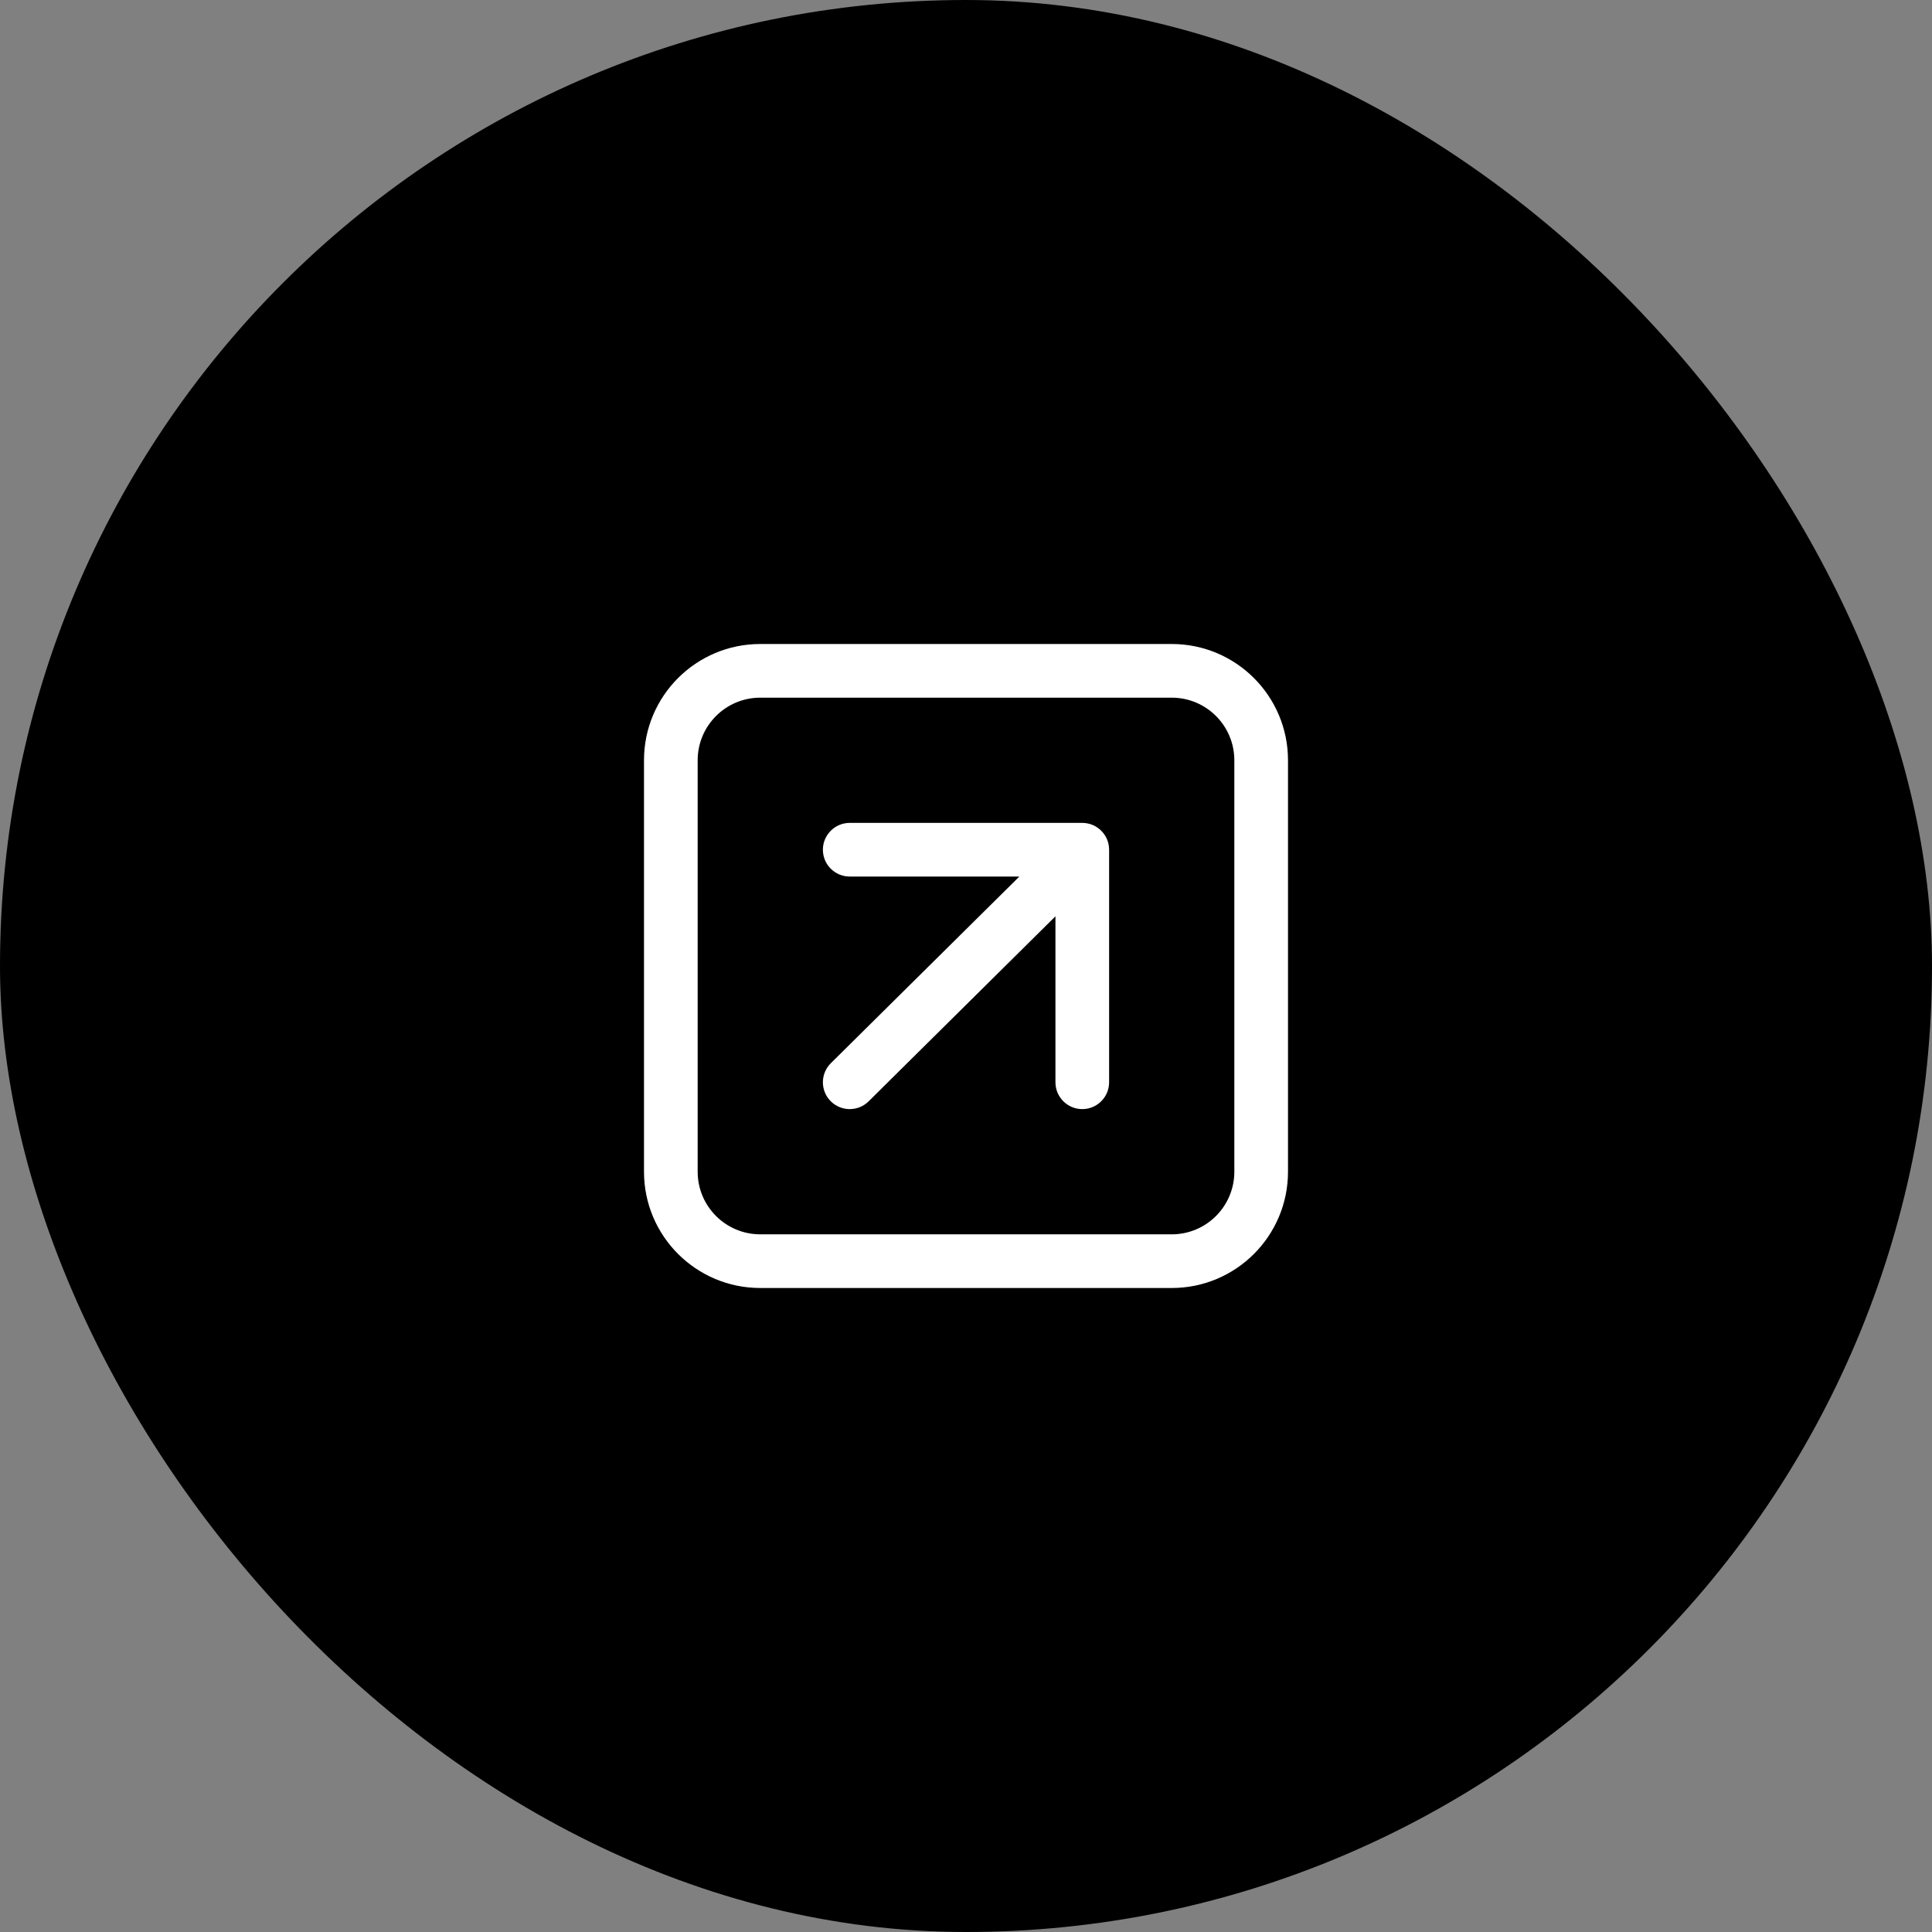
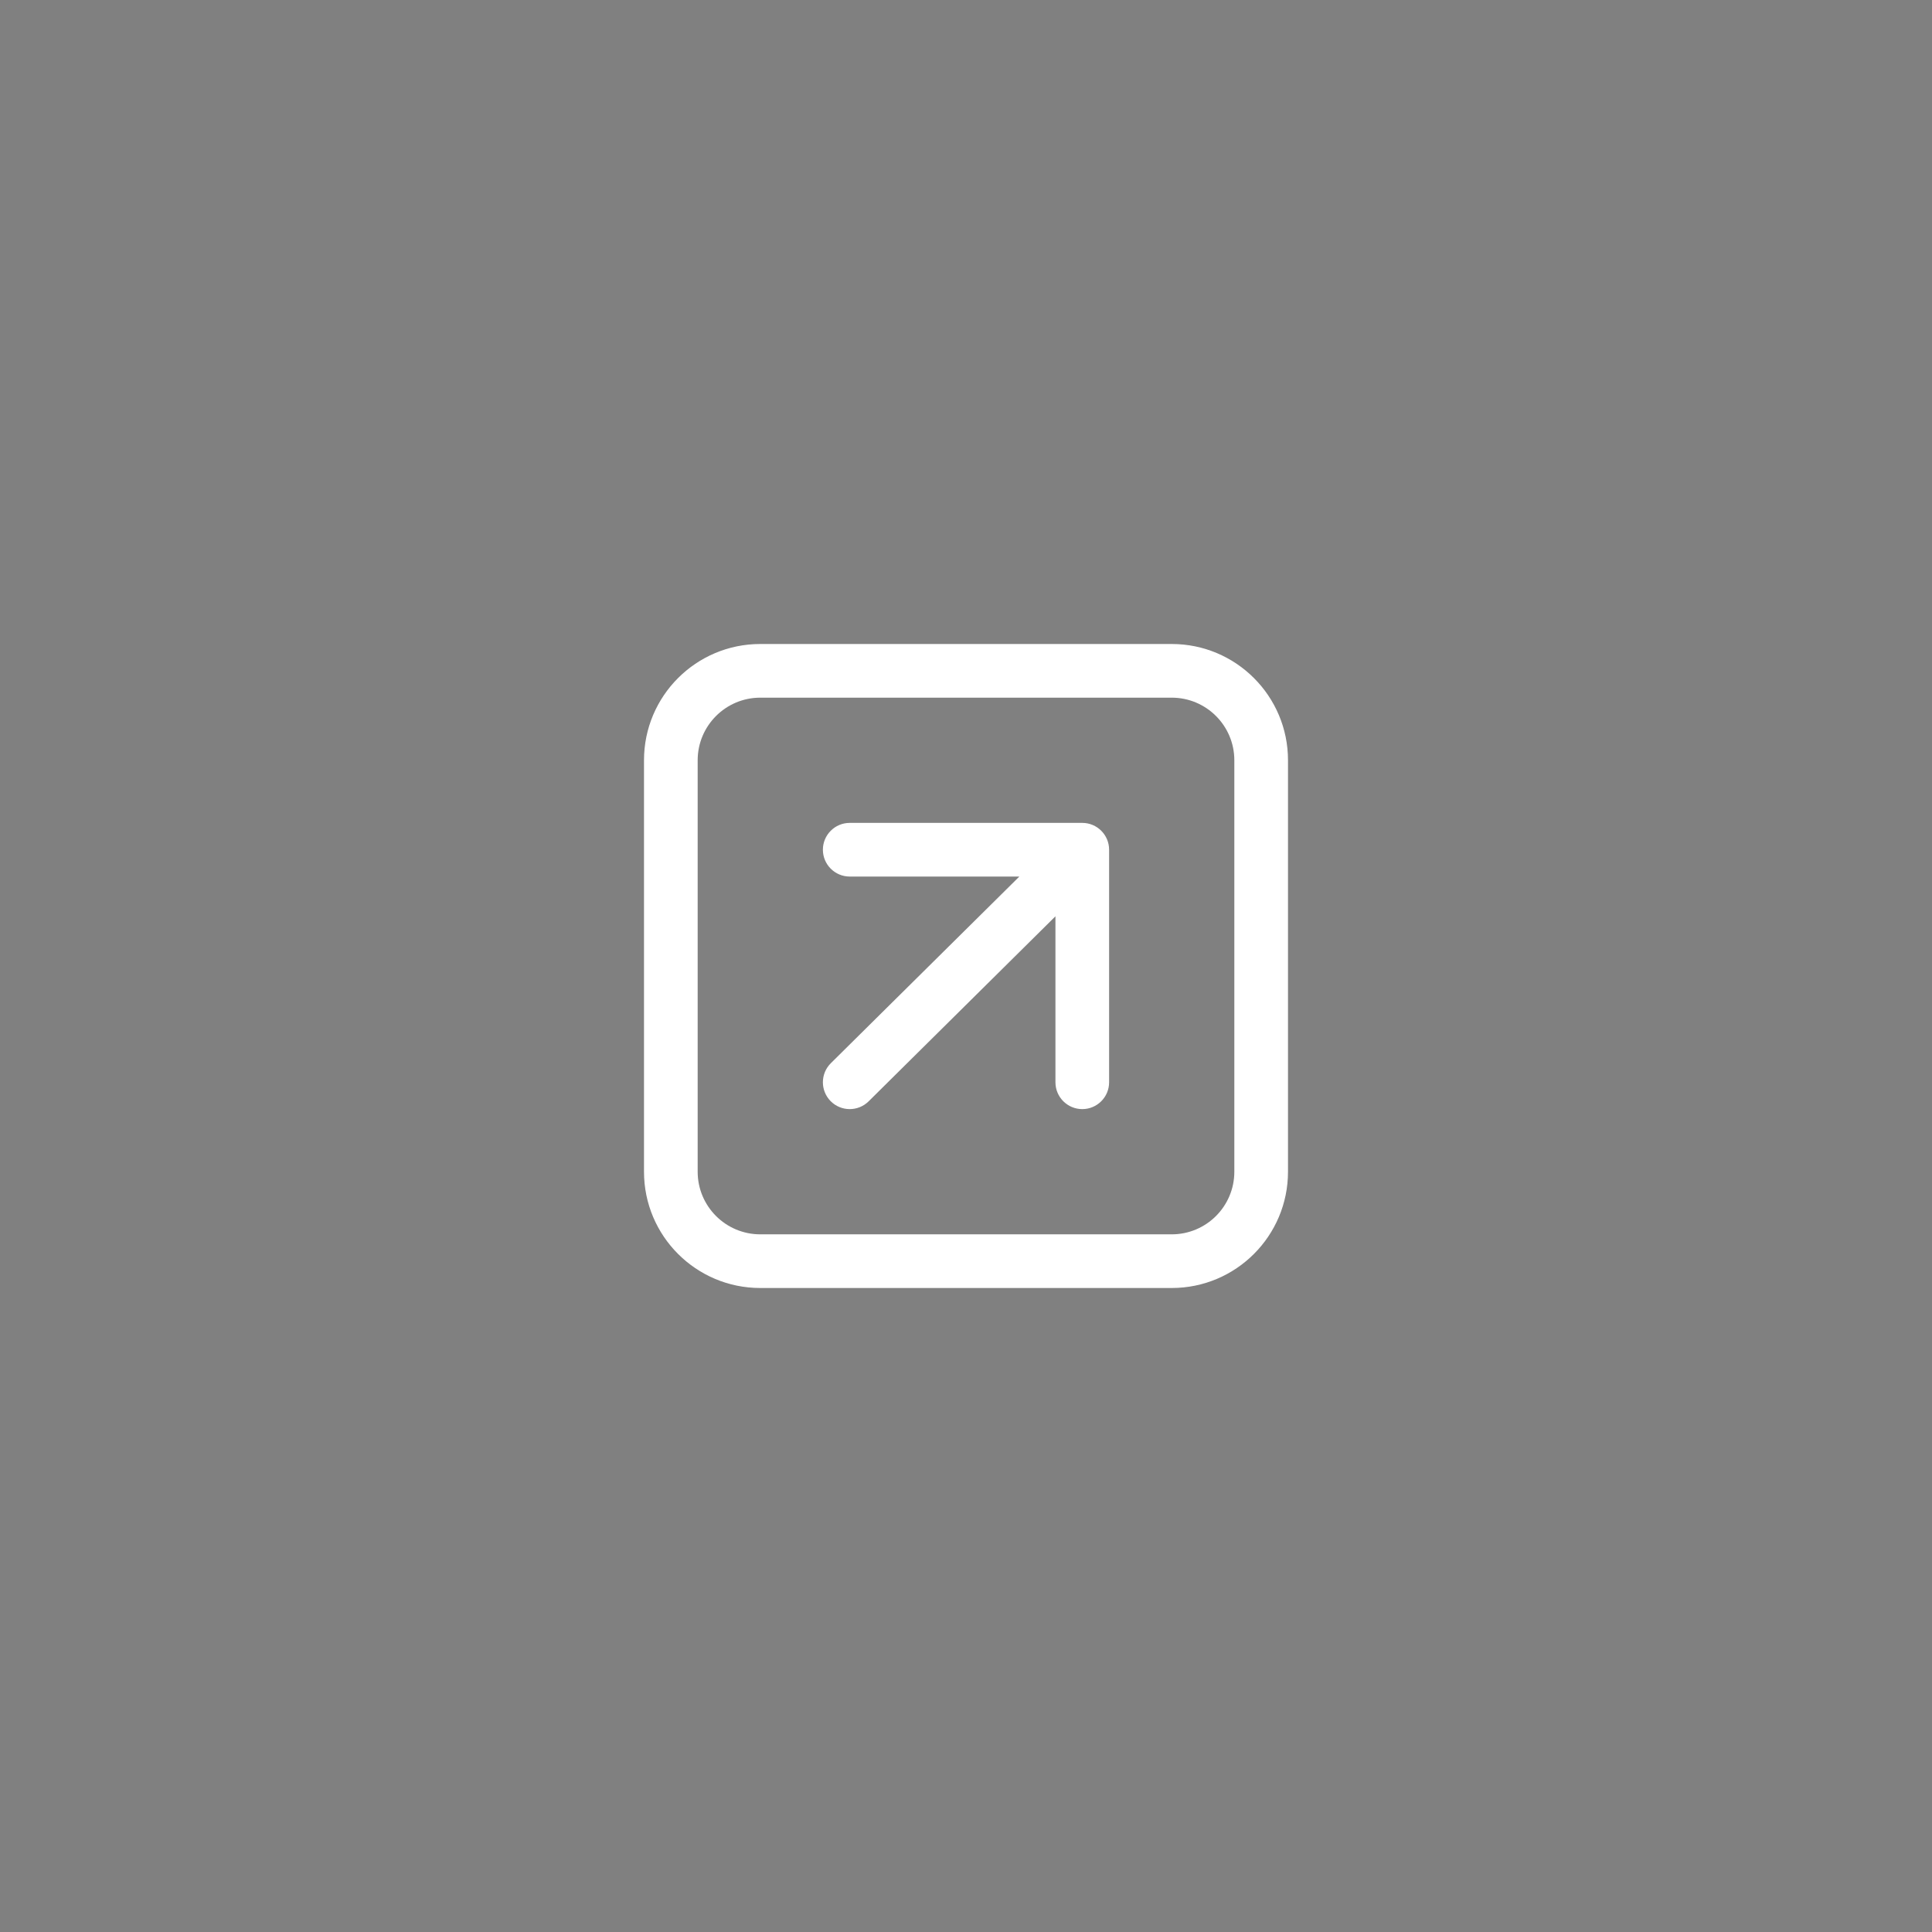
<svg xmlns="http://www.w3.org/2000/svg" width="54" height="54" viewBox="0 0 54 54" fill="none">
  <rect x="0" y="0" width="54" height="54" fill="#808080" stroke="none" />
-   <rect width="54" height="54" rx="27" fill="#222222" style="fill:#222222;fill:color(display-p3 0.133 0.133 0.133);fill-opacity:1;" />
  <path d="M21.25 18C19.455 18 18 19.455 18 21.25V32.75C18 34.545 19.455 36 21.25 36H32.75C34.545 36 36 34.545 36 32.75V21.25C36 19.455 34.545 18 32.75 18H21.25ZM19.5 21.25C19.5 20.284 20.284 19.5 21.25 19.5H32.75C33.717 19.5 34.5 20.284 34.5 21.25V32.75C34.5 33.717 33.717 34.5 32.75 34.5H21.25C20.284 34.5 19.5 33.717 19.5 32.75V21.25ZM23.75 24.5H28.491L23.222 29.717C22.928 30.009 22.926 30.483 23.217 30.778C23.509 31.072 23.983 31.074 24.278 30.783L29.5 25.611V30.25C29.5 30.664 29.836 31 30.25 31C30.664 31 31 30.664 31 30.25V23.75C31 23.336 30.664 23 30.25 23H23.75C23.336 23 23 23.336 23 23.75C23 24.164 23.336 24.5 23.75 24.5Z" fill="white" style="fill:white;fill-opacity:1;" />
</svg>